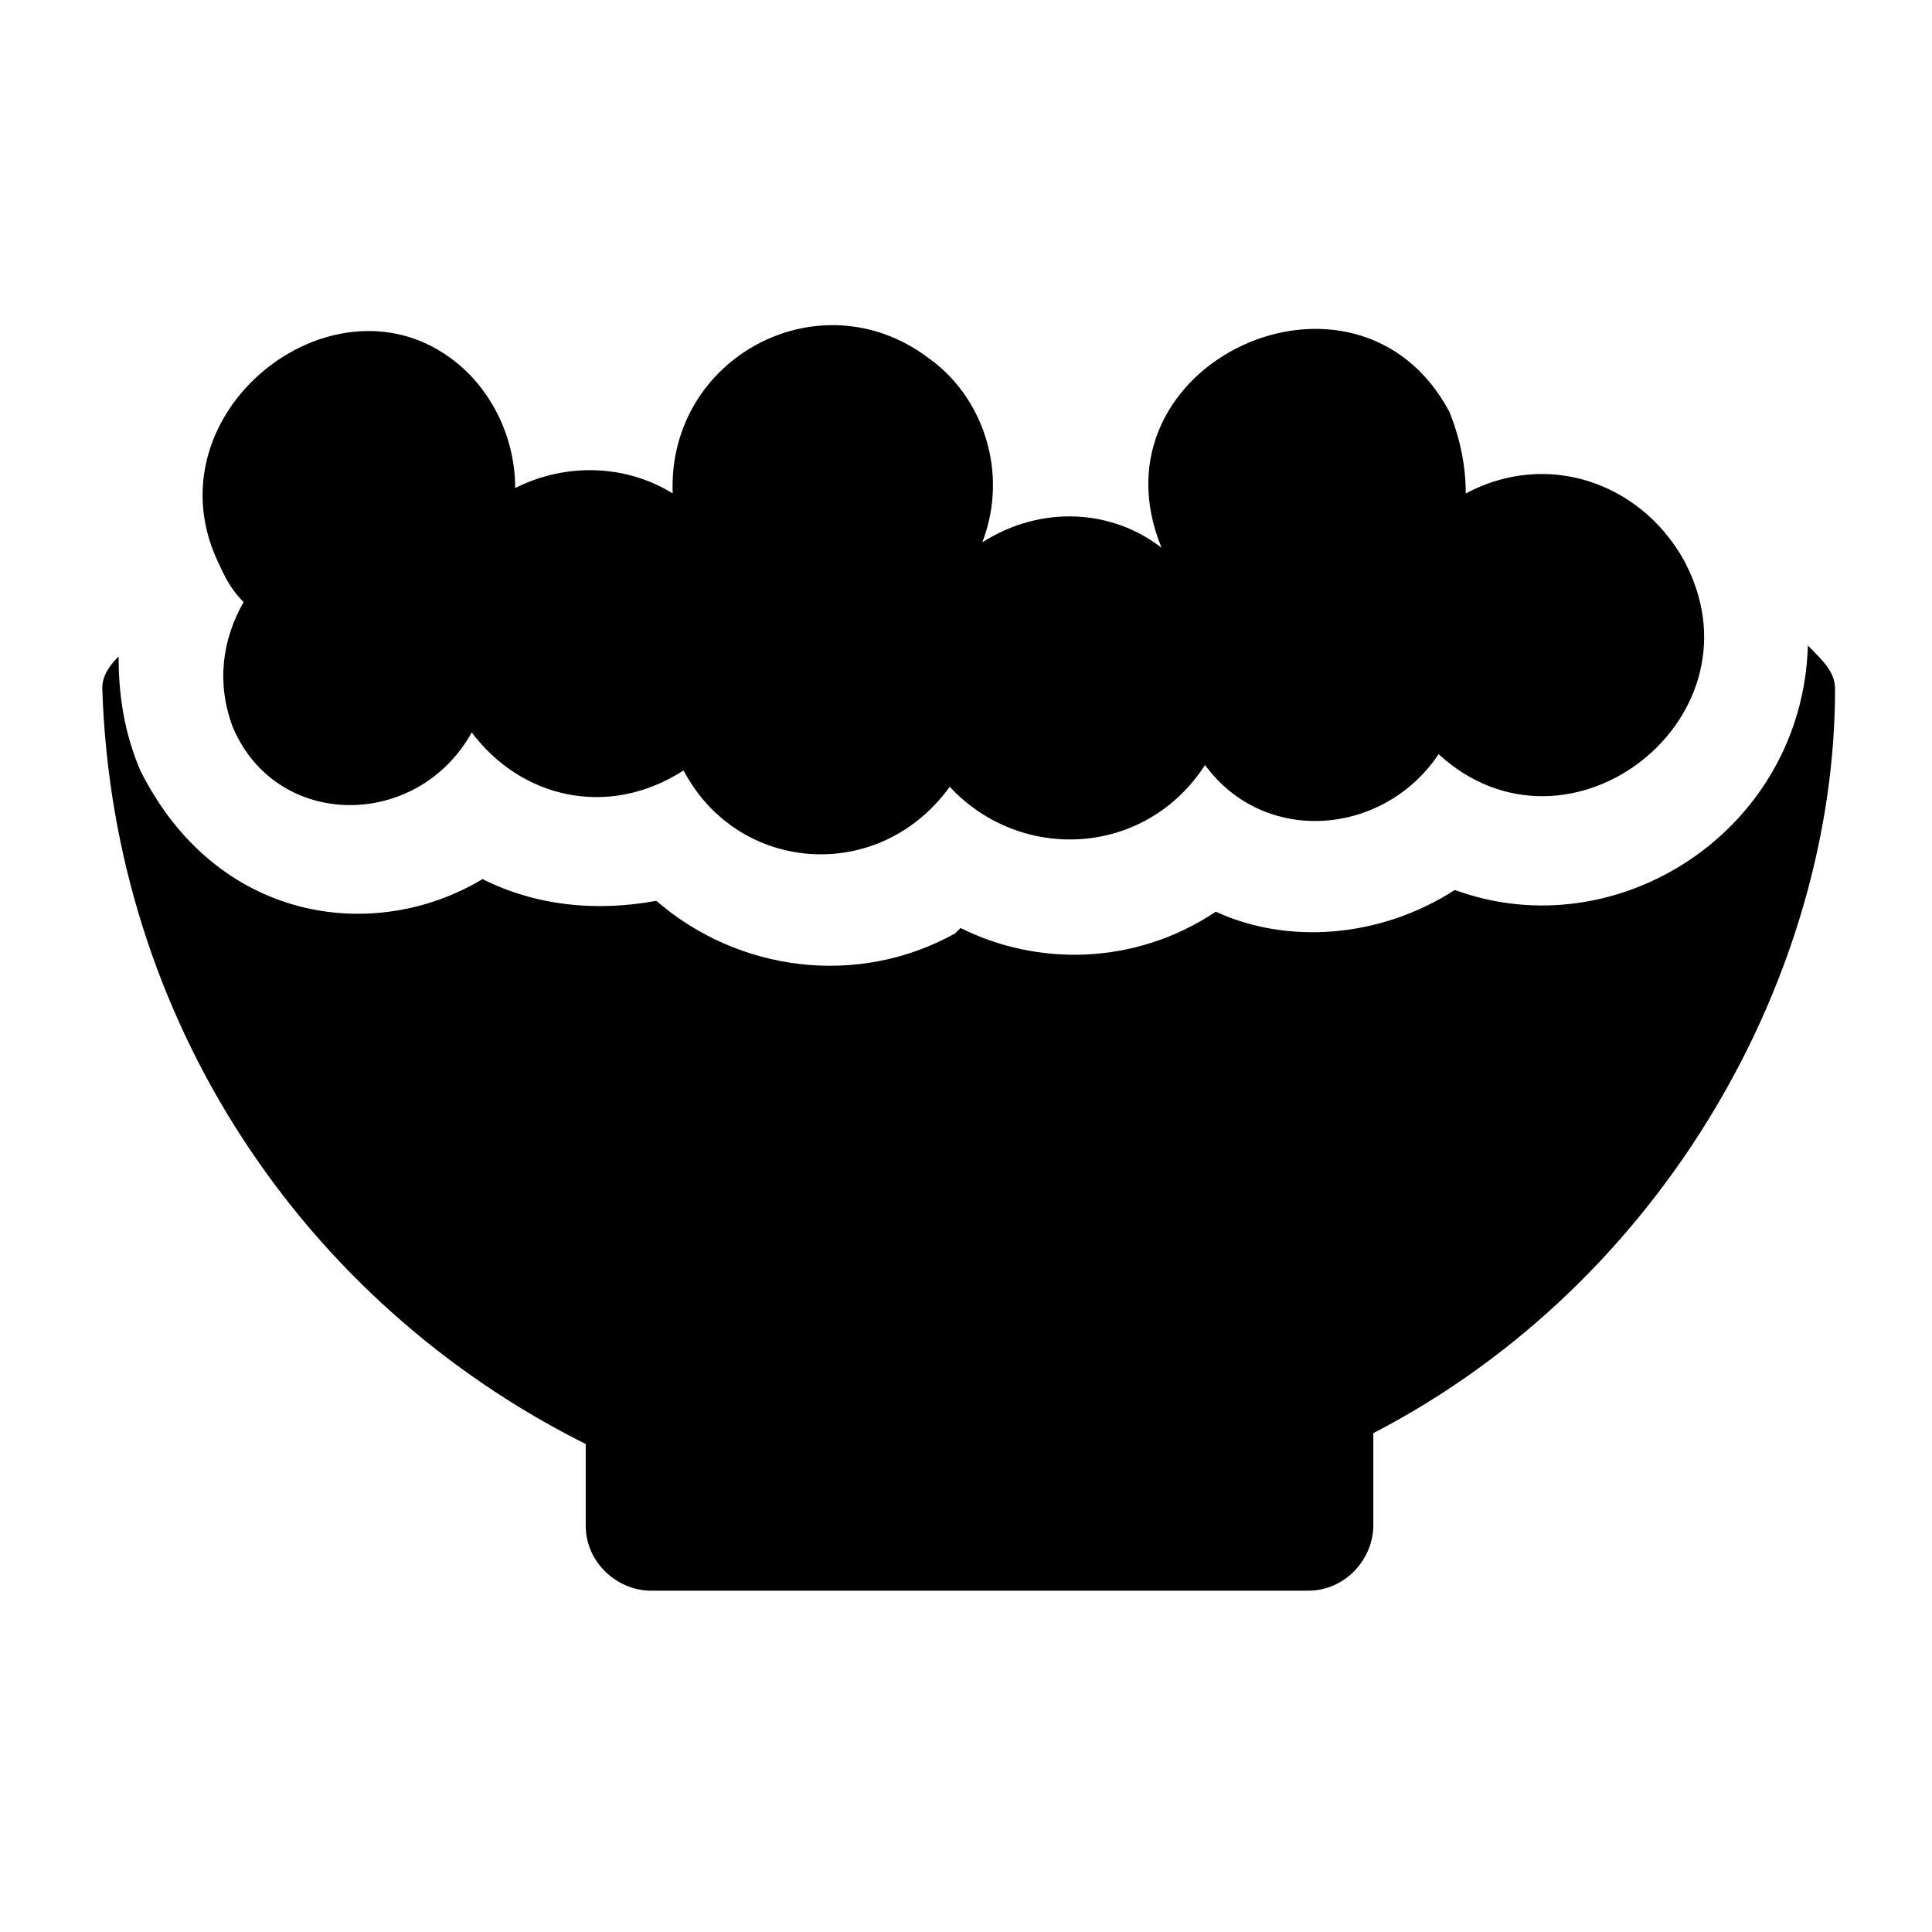
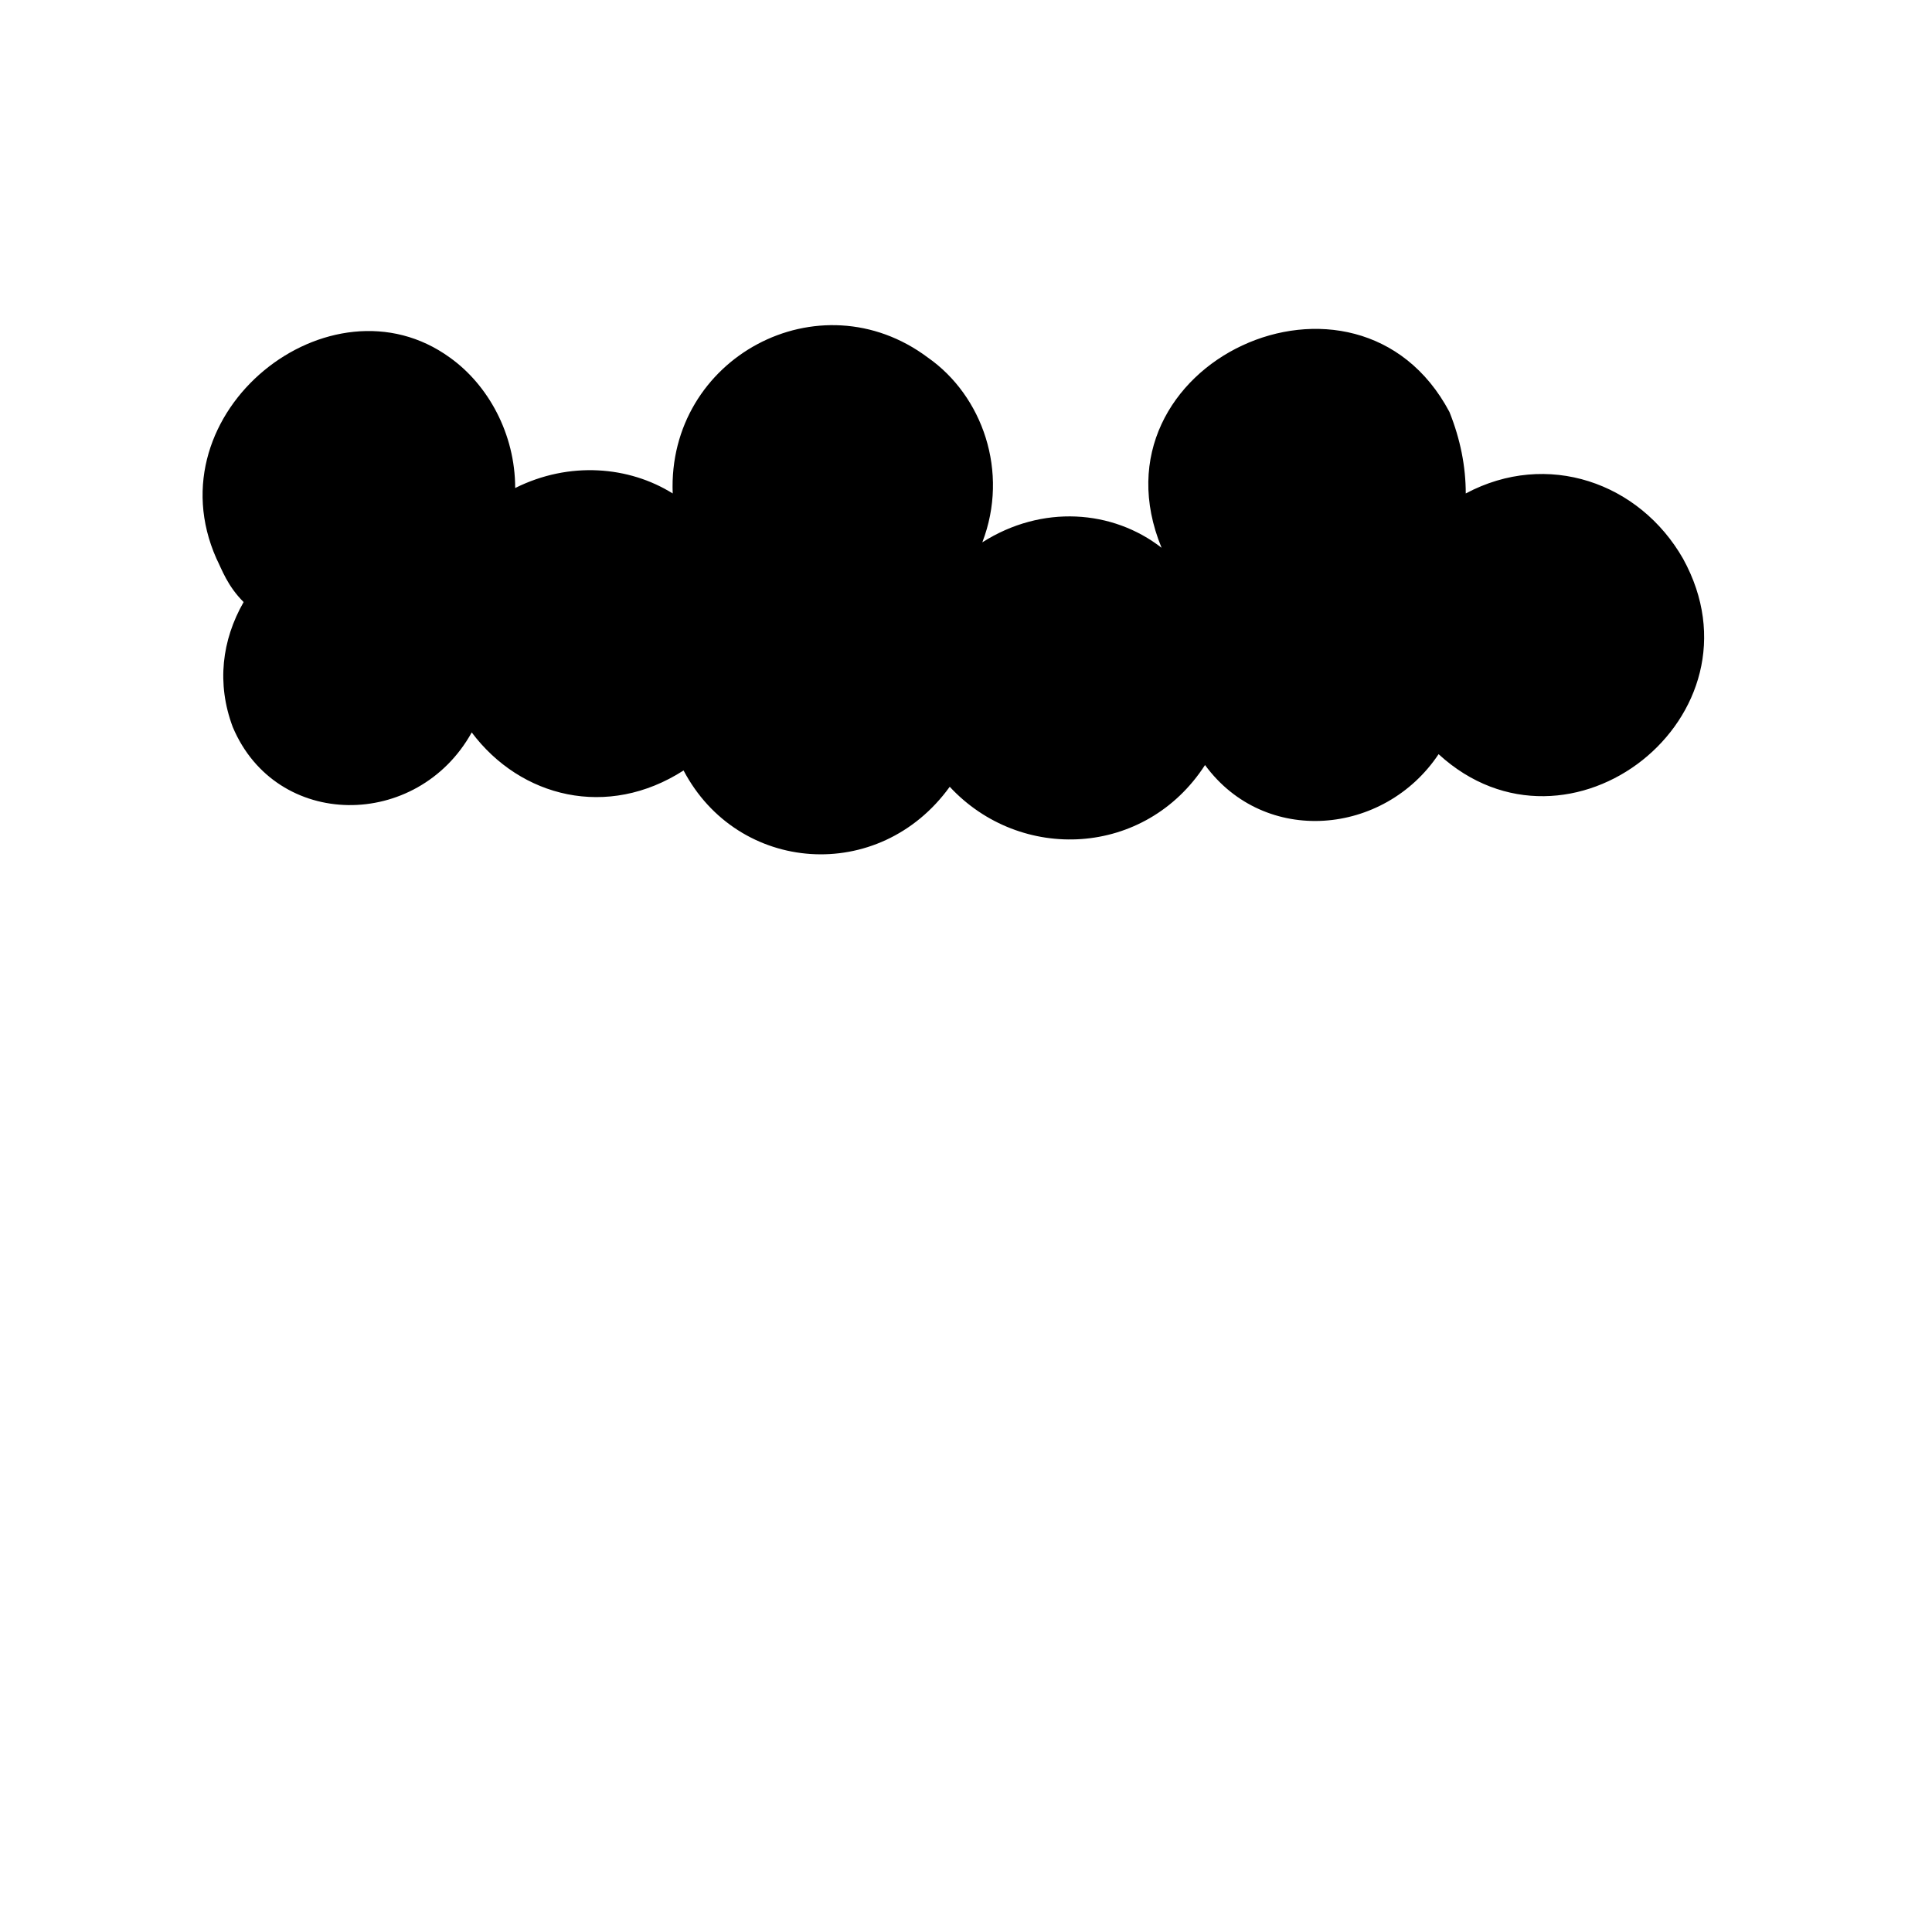
<svg xmlns="http://www.w3.org/2000/svg" fill="#000000" width="800px" height="800px" version="1.1" viewBox="144 144 512 512">
  <g>
    <path d="m201.36 292.04c1.441 2.879 2.879 7.199 7.199 11.516-5.758 10.078-7.199 21.594-2.879 33.109 11.512 27.348 48.938 27.348 63.332 1.438 12.957 17.273 35.988 23.031 56.141 10.078 14.395 27.352 51.82 30.23 70.535 4.32 18.715 20.152 51.82 18.715 67.656-5.758 15.836 21.594 47.504 18.715 61.898-2.879 34.547 31.668 87.809-10.078 64.777-51.82-11.516-20.152-35.988-28.789-57.578-17.273 0-7.199-1.441-14.395-4.32-21.594-24.473-46.062-96.445-12.957-76.293 35.988-12.957-10.078-31.668-11.516-47.504-1.441 7.199-18.715 0-38.867-14.395-48.941-28.789-21.594-69.094 0-67.656 35.988-11.516-7.199-27.352-8.637-41.746-1.441 0-14.395-7.199-27.352-17.273-34.547-31.668-23.031-79.168 14.395-61.895 53.258z" />
-     <path d="m630.31 326.59c0-4.32-2.879-7.199-7.199-11.516-1.441 48.941-50.383 80.609-93.566 64.777-20.152 12.957-44.625 14.395-63.336 5.758-21.594 14.395-47.504 14.395-67.656 4.32l-1.441 1.441c-25.91 14.395-57.578 10.078-79.172-8.637-15.836 2.879-31.668 1.441-46.062-5.758-28.789 17.273-70.535 11.516-90.688-28.789-4.32-10.078-5.758-20.152-5.758-30.23-4.32 4.32-4.32 7.199-4.32 8.637 2.879 87.809 53.262 162.66 128.11 200.09v21.594c0 10.078 8.637 17.273 17.273 17.273h174.18c10.078 0 17.273-8.637 17.273-17.273v-24.473c77.738-40.309 122.36-122.36 122.36-197.21z" />
  </g>
</svg>